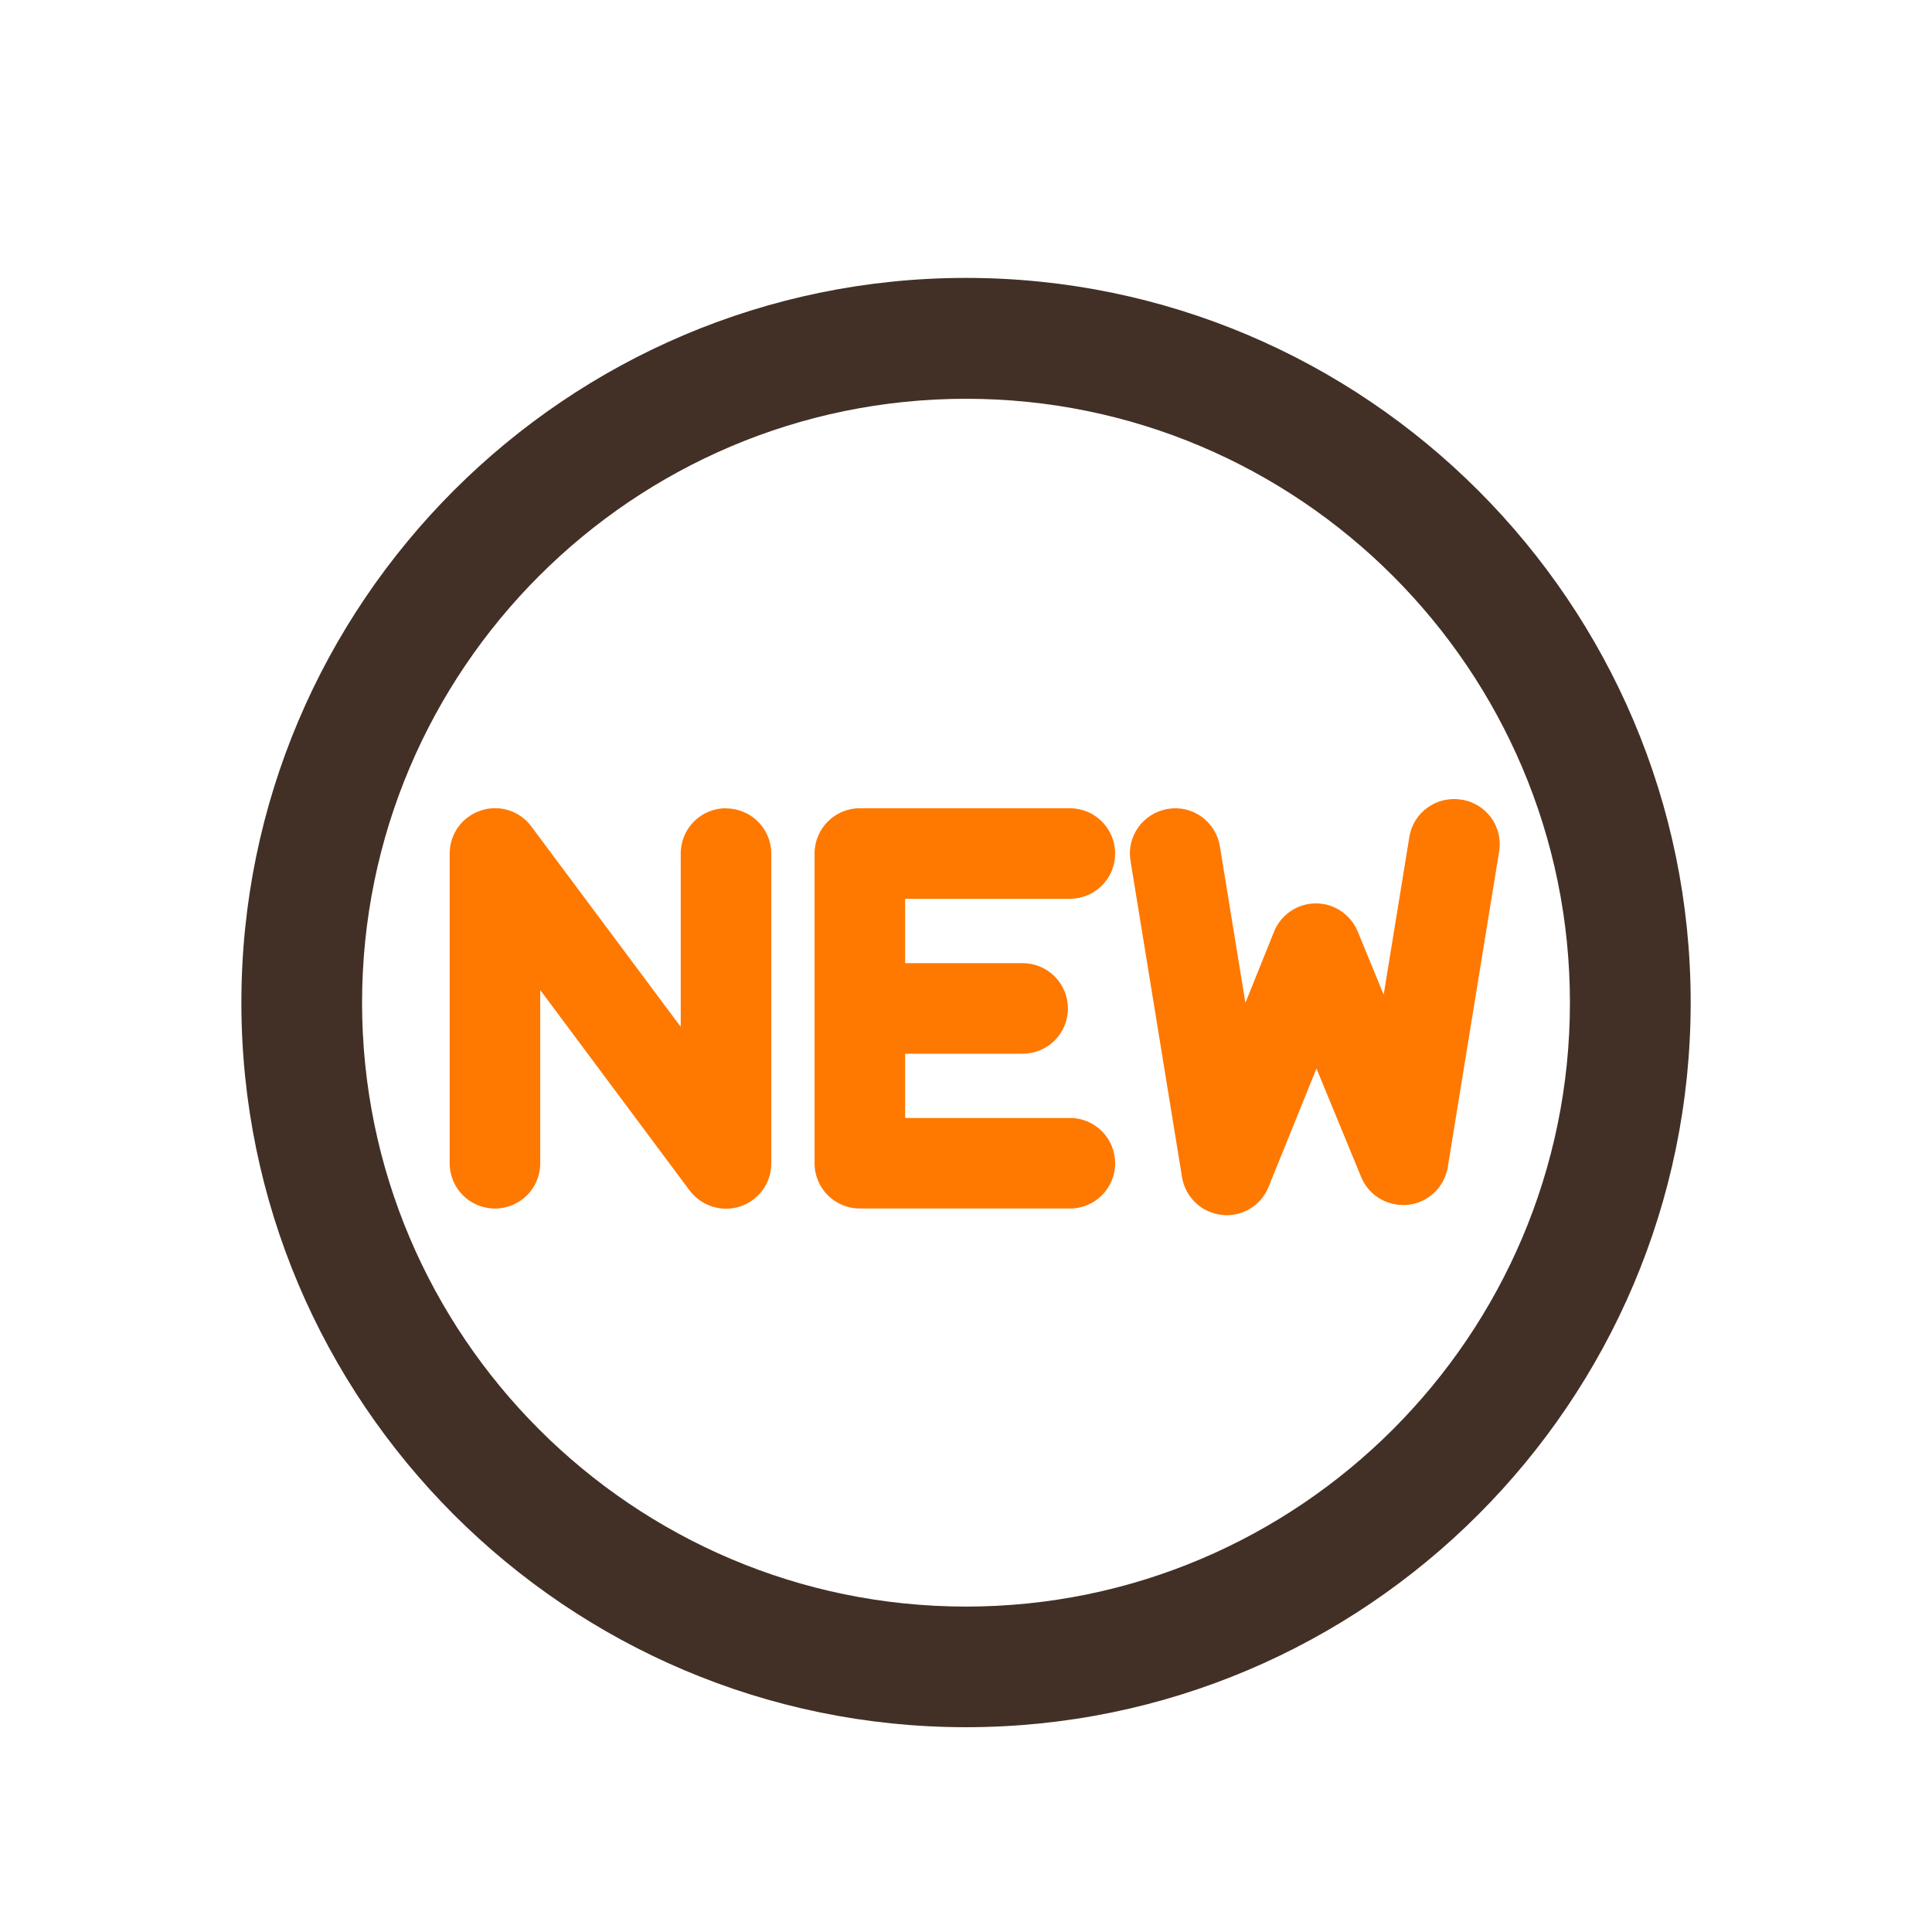
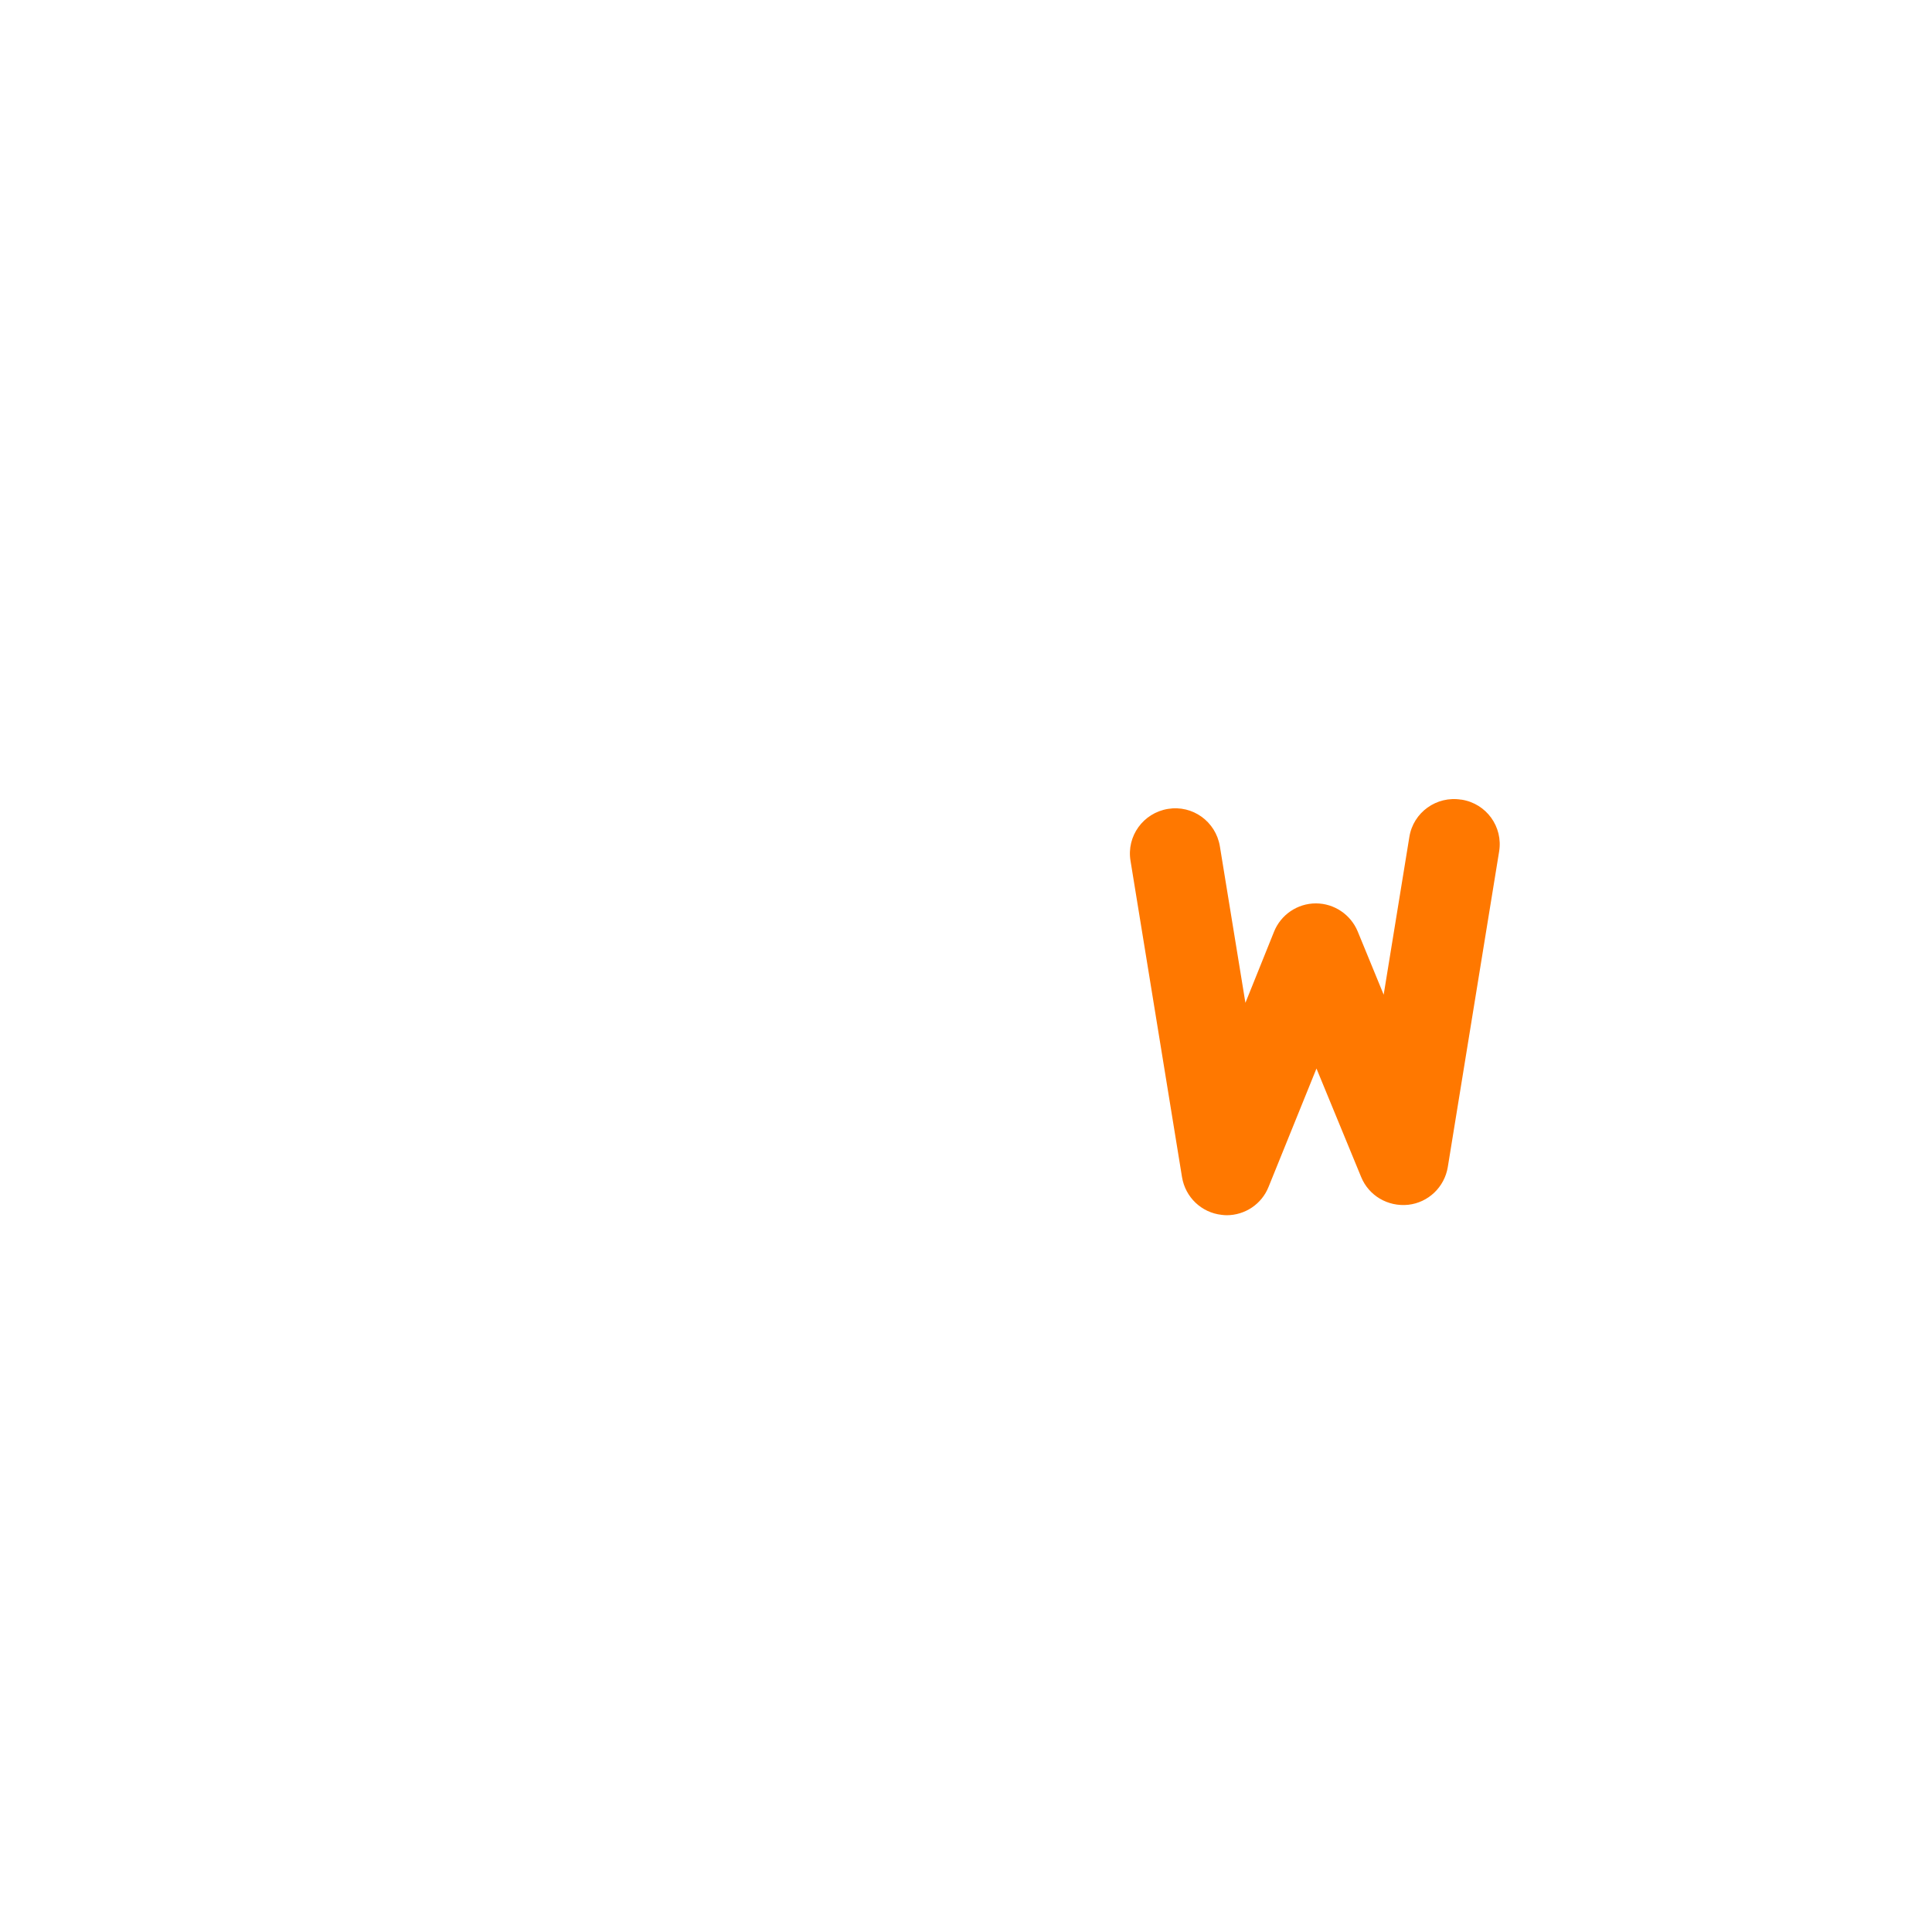
<svg xmlns="http://www.w3.org/2000/svg" width="32" height="32" viewBox="0 0 32 32" fill="none">
-   <path d="M16 28.608C9.383 28.608 3.998 23.223 3.998 16.605C3.998 9.988 9.383 4.603 16 4.603C22.617 4.603 28.003 9.988 28.003 16.605C28.003 23.223 22.617 28.608 16 28.608ZM16 6.605C10.485 6.605 5.997 11.092 5.997 16.608C5.997 22.122 10.485 26.61 16 26.61C21.515 26.61 26.003 22.122 26.003 16.608C26.003 11.092 21.515 6.605 16 6.605Z" fill="#423026" />
-   <path d="M12.025 13.387C11.61 13.387 11.275 13.723 11.275 14.137V17.008L8.8 13.688C8.608 13.428 8.27 13.322 7.963 13.425C7.655 13.527 7.448 13.812 7.448 14.137V19.267C7.448 19.683 7.783 20.017 8.198 20.017C8.613 20.017 8.948 19.683 8.948 19.267V16.398L11.422 19.718C11.568 19.91 11.793 20.02 12.025 20.02C12.105 20.02 12.182 20.008 12.26 19.983C12.568 19.88 12.775 19.595 12.775 19.27V14.14C12.775 13.725 12.44 13.39 12.025 13.39V13.387Z" fill="#FF7800" />
-   <path d="M17.72 14.887C18.135 14.887 18.47 14.553 18.47 14.137C18.47 13.723 18.135 13.387 17.72 13.387H14.242C13.828 13.387 13.492 13.723 13.492 14.137V19.267C13.492 19.683 13.828 20.017 14.242 20.017H17.72C18.135 20.017 18.47 19.683 18.47 19.267C18.47 18.852 18.135 18.517 17.72 18.517H14.992V17.453H16.938C17.352 17.453 17.688 17.117 17.688 16.703C17.688 16.288 17.352 15.953 16.938 15.953H14.992V14.887H17.72Z" fill="#FF7800" />
  <path d="M24.203 13.245C23.795 13.178 23.407 13.455 23.343 13.865L22.918 16.475L22.488 15.428C22.372 15.148 22.098 14.963 21.795 14.963C21.49 14.963 21.215 15.15 21.102 15.432L20.628 16.61L20.205 14.018C20.137 13.607 19.753 13.33 19.345 13.398C18.935 13.465 18.657 13.85 18.725 14.258L19.578 19.497C19.633 19.83 19.9 20.085 20.235 20.122C20.262 20.125 20.29 20.128 20.317 20.128C20.62 20.128 20.898 19.945 21.012 19.657L21.805 17.698L22.545 19.495C22.672 19.805 22.988 19.99 23.325 19.955C23.657 19.918 23.925 19.663 23.98 19.33L24.83 14.105C24.898 13.695 24.62 13.31 24.21 13.245H24.203Z" fill="#FF7800" />
</svg>